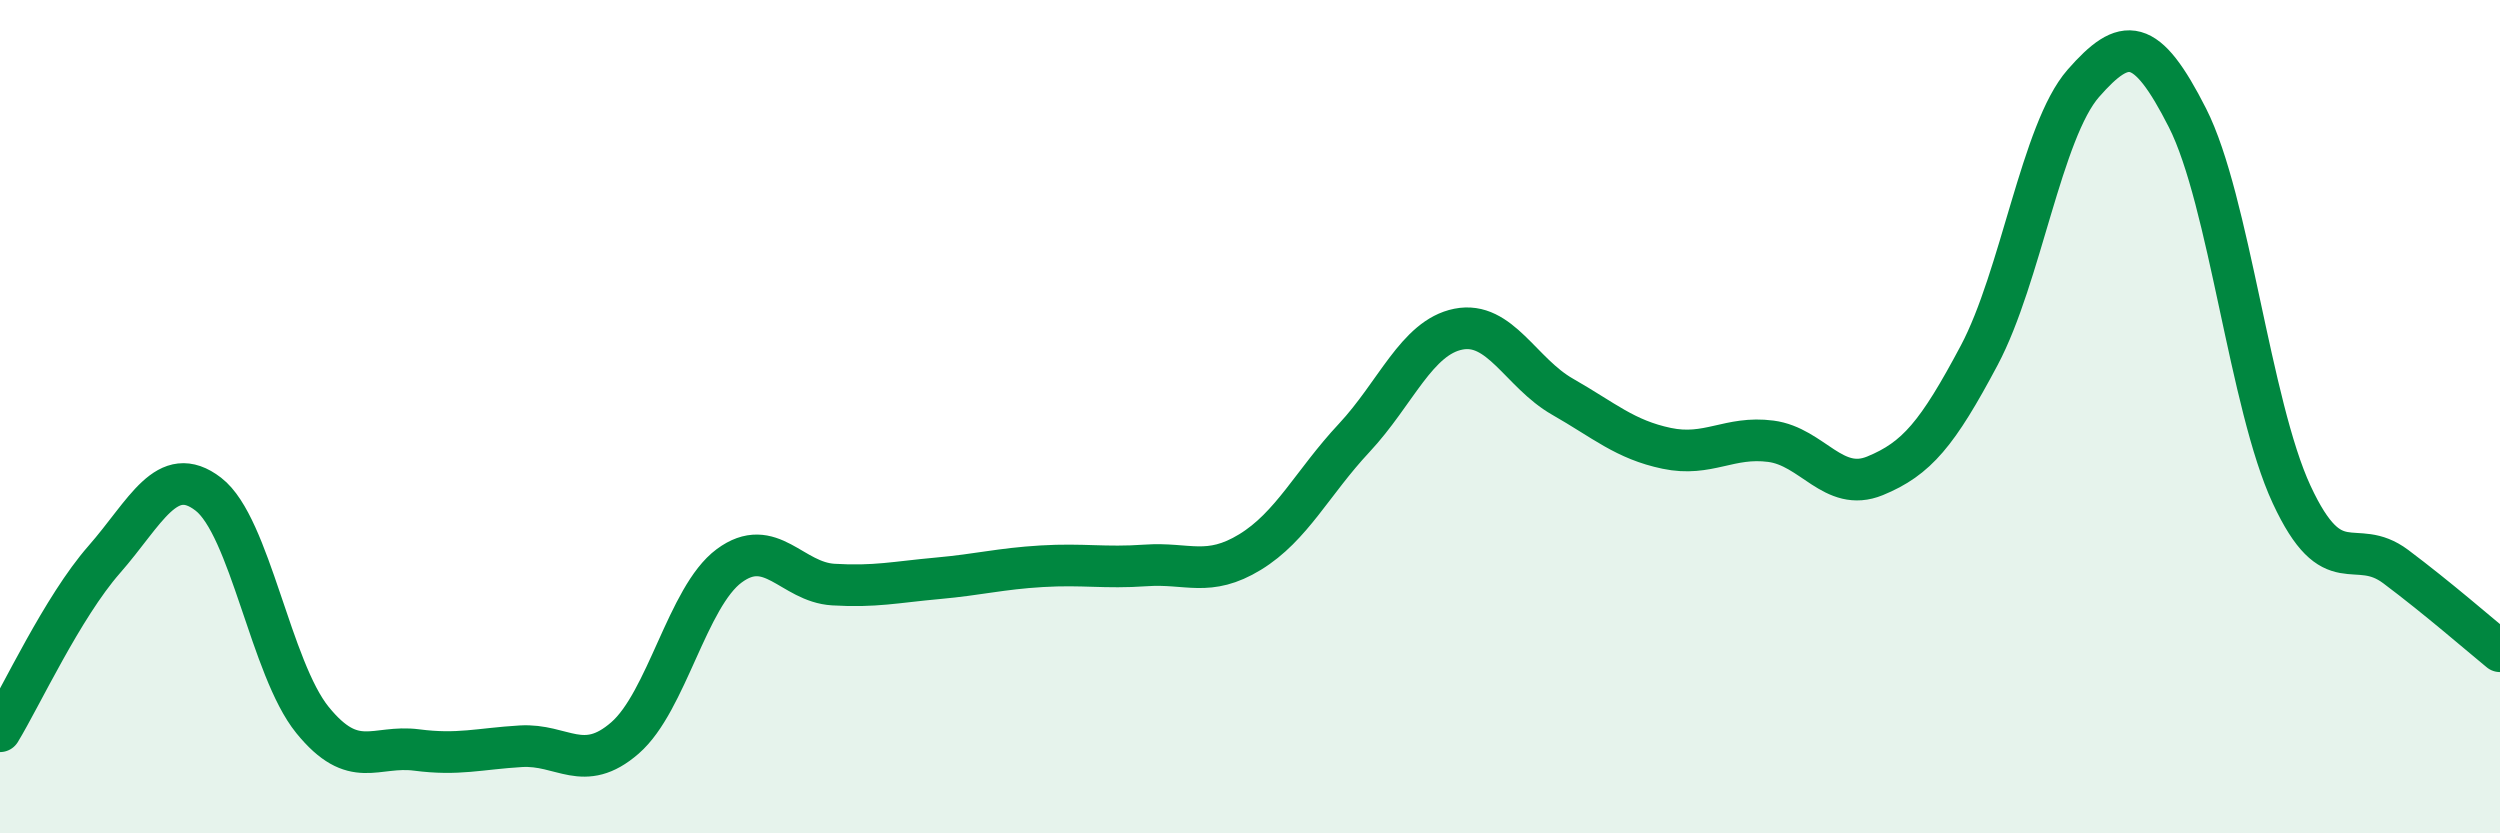
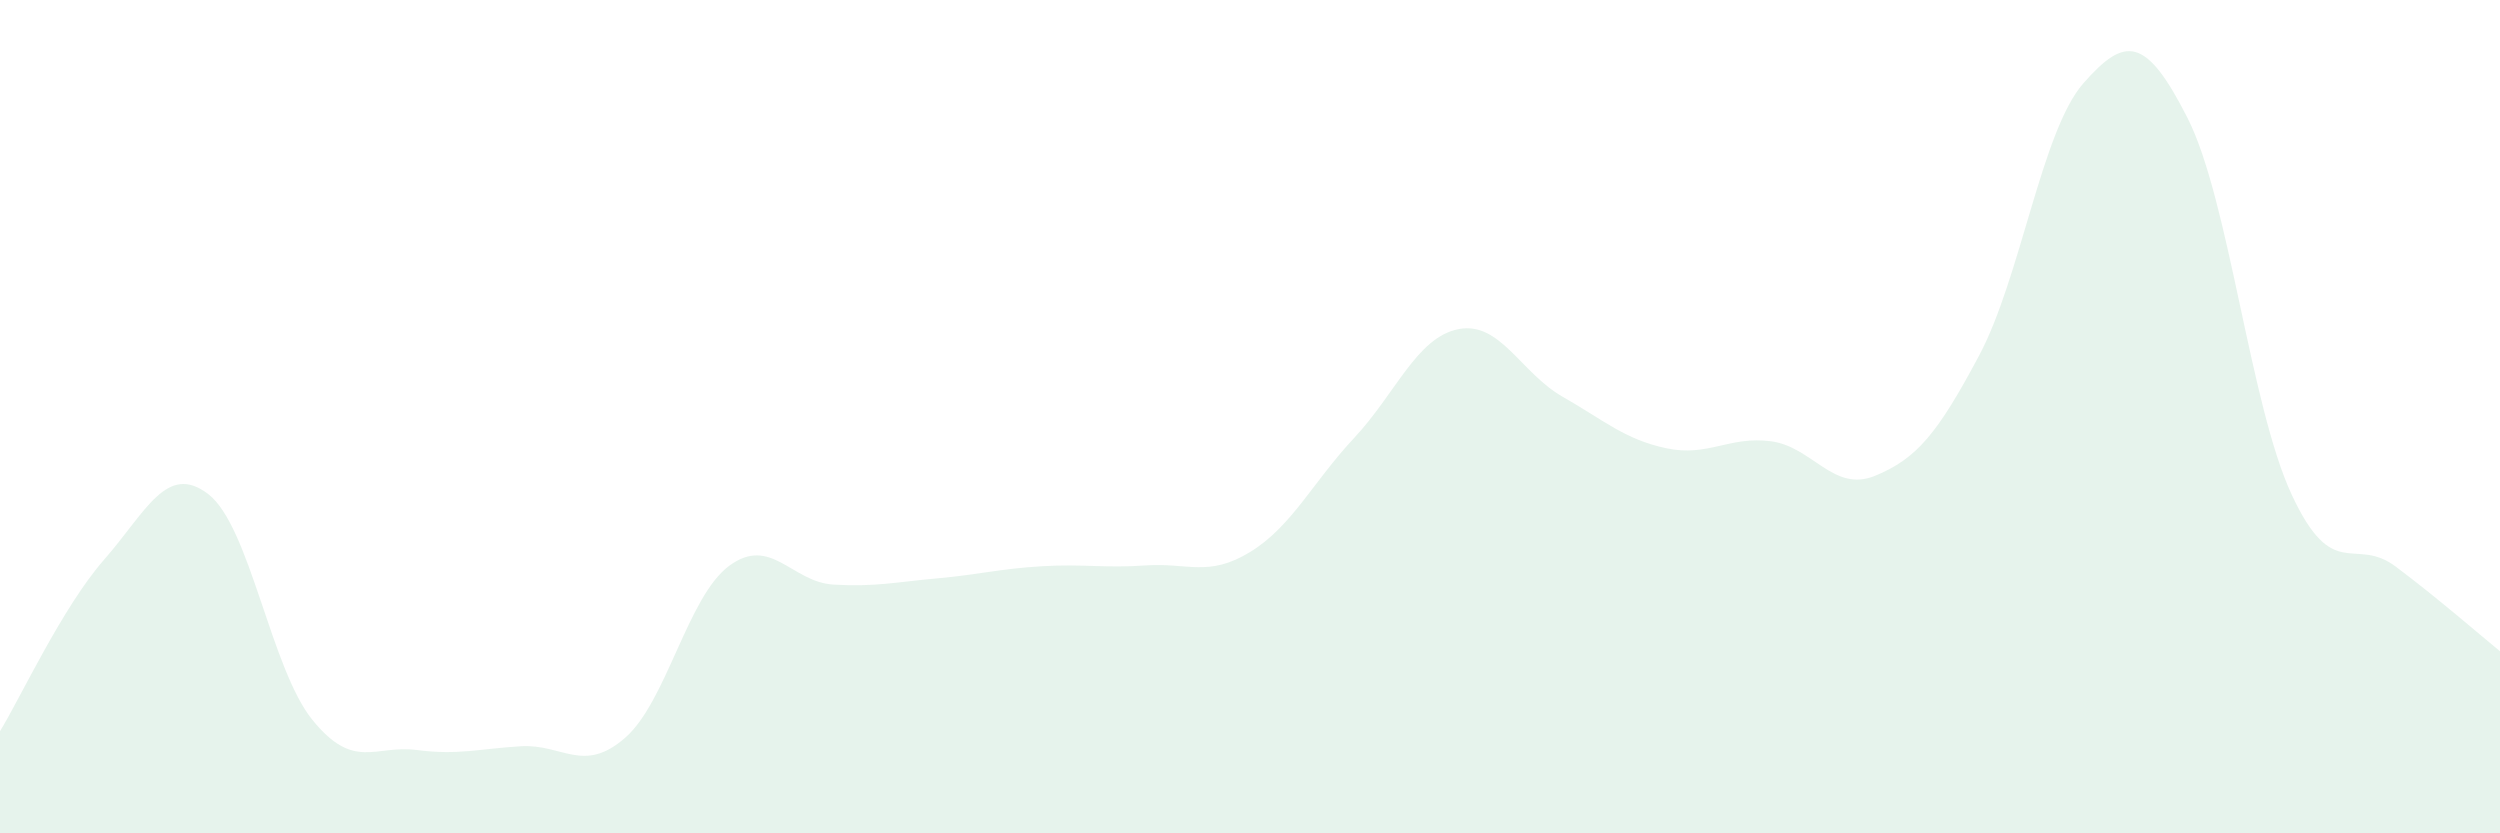
<svg xmlns="http://www.w3.org/2000/svg" width="60" height="20" viewBox="0 0 60 20">
  <path d="M 0,17.55 C 0.5,16.73 1.5,14.57 2.5,13.43 C 3.5,12.29 4,11.09 5,11.86 C 6,12.63 6.5,16.05 7.5,17.28 C 8.5,18.51 9,17.87 10,18 C 11,18.13 11.5,17.97 12.5,17.91 C 13.5,17.85 14,18.58 15,17.71 C 16,16.84 16.5,14.32 17.5,13.58 C 18.5,12.84 19,13.97 20,14.03 C 21,14.09 21.5,13.97 22.5,13.88 C 23.5,13.79 24,13.65 25,13.59 C 26,13.53 26.5,13.64 27.5,13.57 C 28.5,13.5 29,13.86 30,13.25 C 31,12.64 31.5,11.58 32.5,10.51 C 33.5,9.44 34,8.1 35,7.9 C 36,7.7 36.5,8.95 37.5,9.52 C 38.5,10.09 39,10.55 40,10.76 C 41,10.97 41.5,10.46 42.5,10.59 C 43.5,10.72 44,11.83 45,11.42 C 46,11.01 46.5,10.41 47.5,8.53 C 48.5,6.65 49,3.14 50,2 C 51,0.86 51.5,0.86 52.5,2.83 C 53.5,4.8 54,9.72 55,11.87 C 56,14.02 56.5,12.85 57.5,13.6 C 58.5,14.35 59.5,15.22 60,15.63L60 20L0 20Z" fill="#008740" opacity="0.1" stroke-linecap="round" stroke-linejoin="round" />
-   <path d="M 0,17.55 C 0.5,16.73 1.5,14.57 2.5,13.43 C 3.5,12.29 4,11.09 5,11.86 C 6,12.63 6.5,16.05 7.5,17.28 C 8.5,18.51 9,17.87 10,18 C 11,18.13 11.5,17.97 12.5,17.91 C 13.5,17.85 14,18.58 15,17.71 C 16,16.84 16.5,14.32 17.5,13.58 C 18.5,12.84 19,13.97 20,14.03 C 21,14.09 21.5,13.97 22.5,13.88 C 23.5,13.79 24,13.65 25,13.59 C 26,13.53 26.5,13.64 27.5,13.57 C 28.5,13.5 29,13.86 30,13.25 C 31,12.64 31.5,11.58 32.5,10.51 C 33.5,9.44 34,8.1 35,7.9 C 36,7.7 36.5,8.95 37.5,9.52 C 38.5,10.09 39,10.55 40,10.76 C 41,10.97 41.5,10.46 42.5,10.59 C 43.5,10.72 44,11.83 45,11.42 C 46,11.01 46.5,10.41 47.5,8.53 C 48.5,6.65 49,3.14 50,2 C 51,0.86 51.5,0.86 52.5,2.83 C 53.5,4.8 54,9.72 55,11.87 C 56,14.02 56.5,12.85 57.5,13.6 C 58.5,14.35 59.5,15.22 60,15.63" stroke="#008740" stroke-width="1" fill="none" stroke-linecap="round" stroke-linejoin="round" />
</svg>